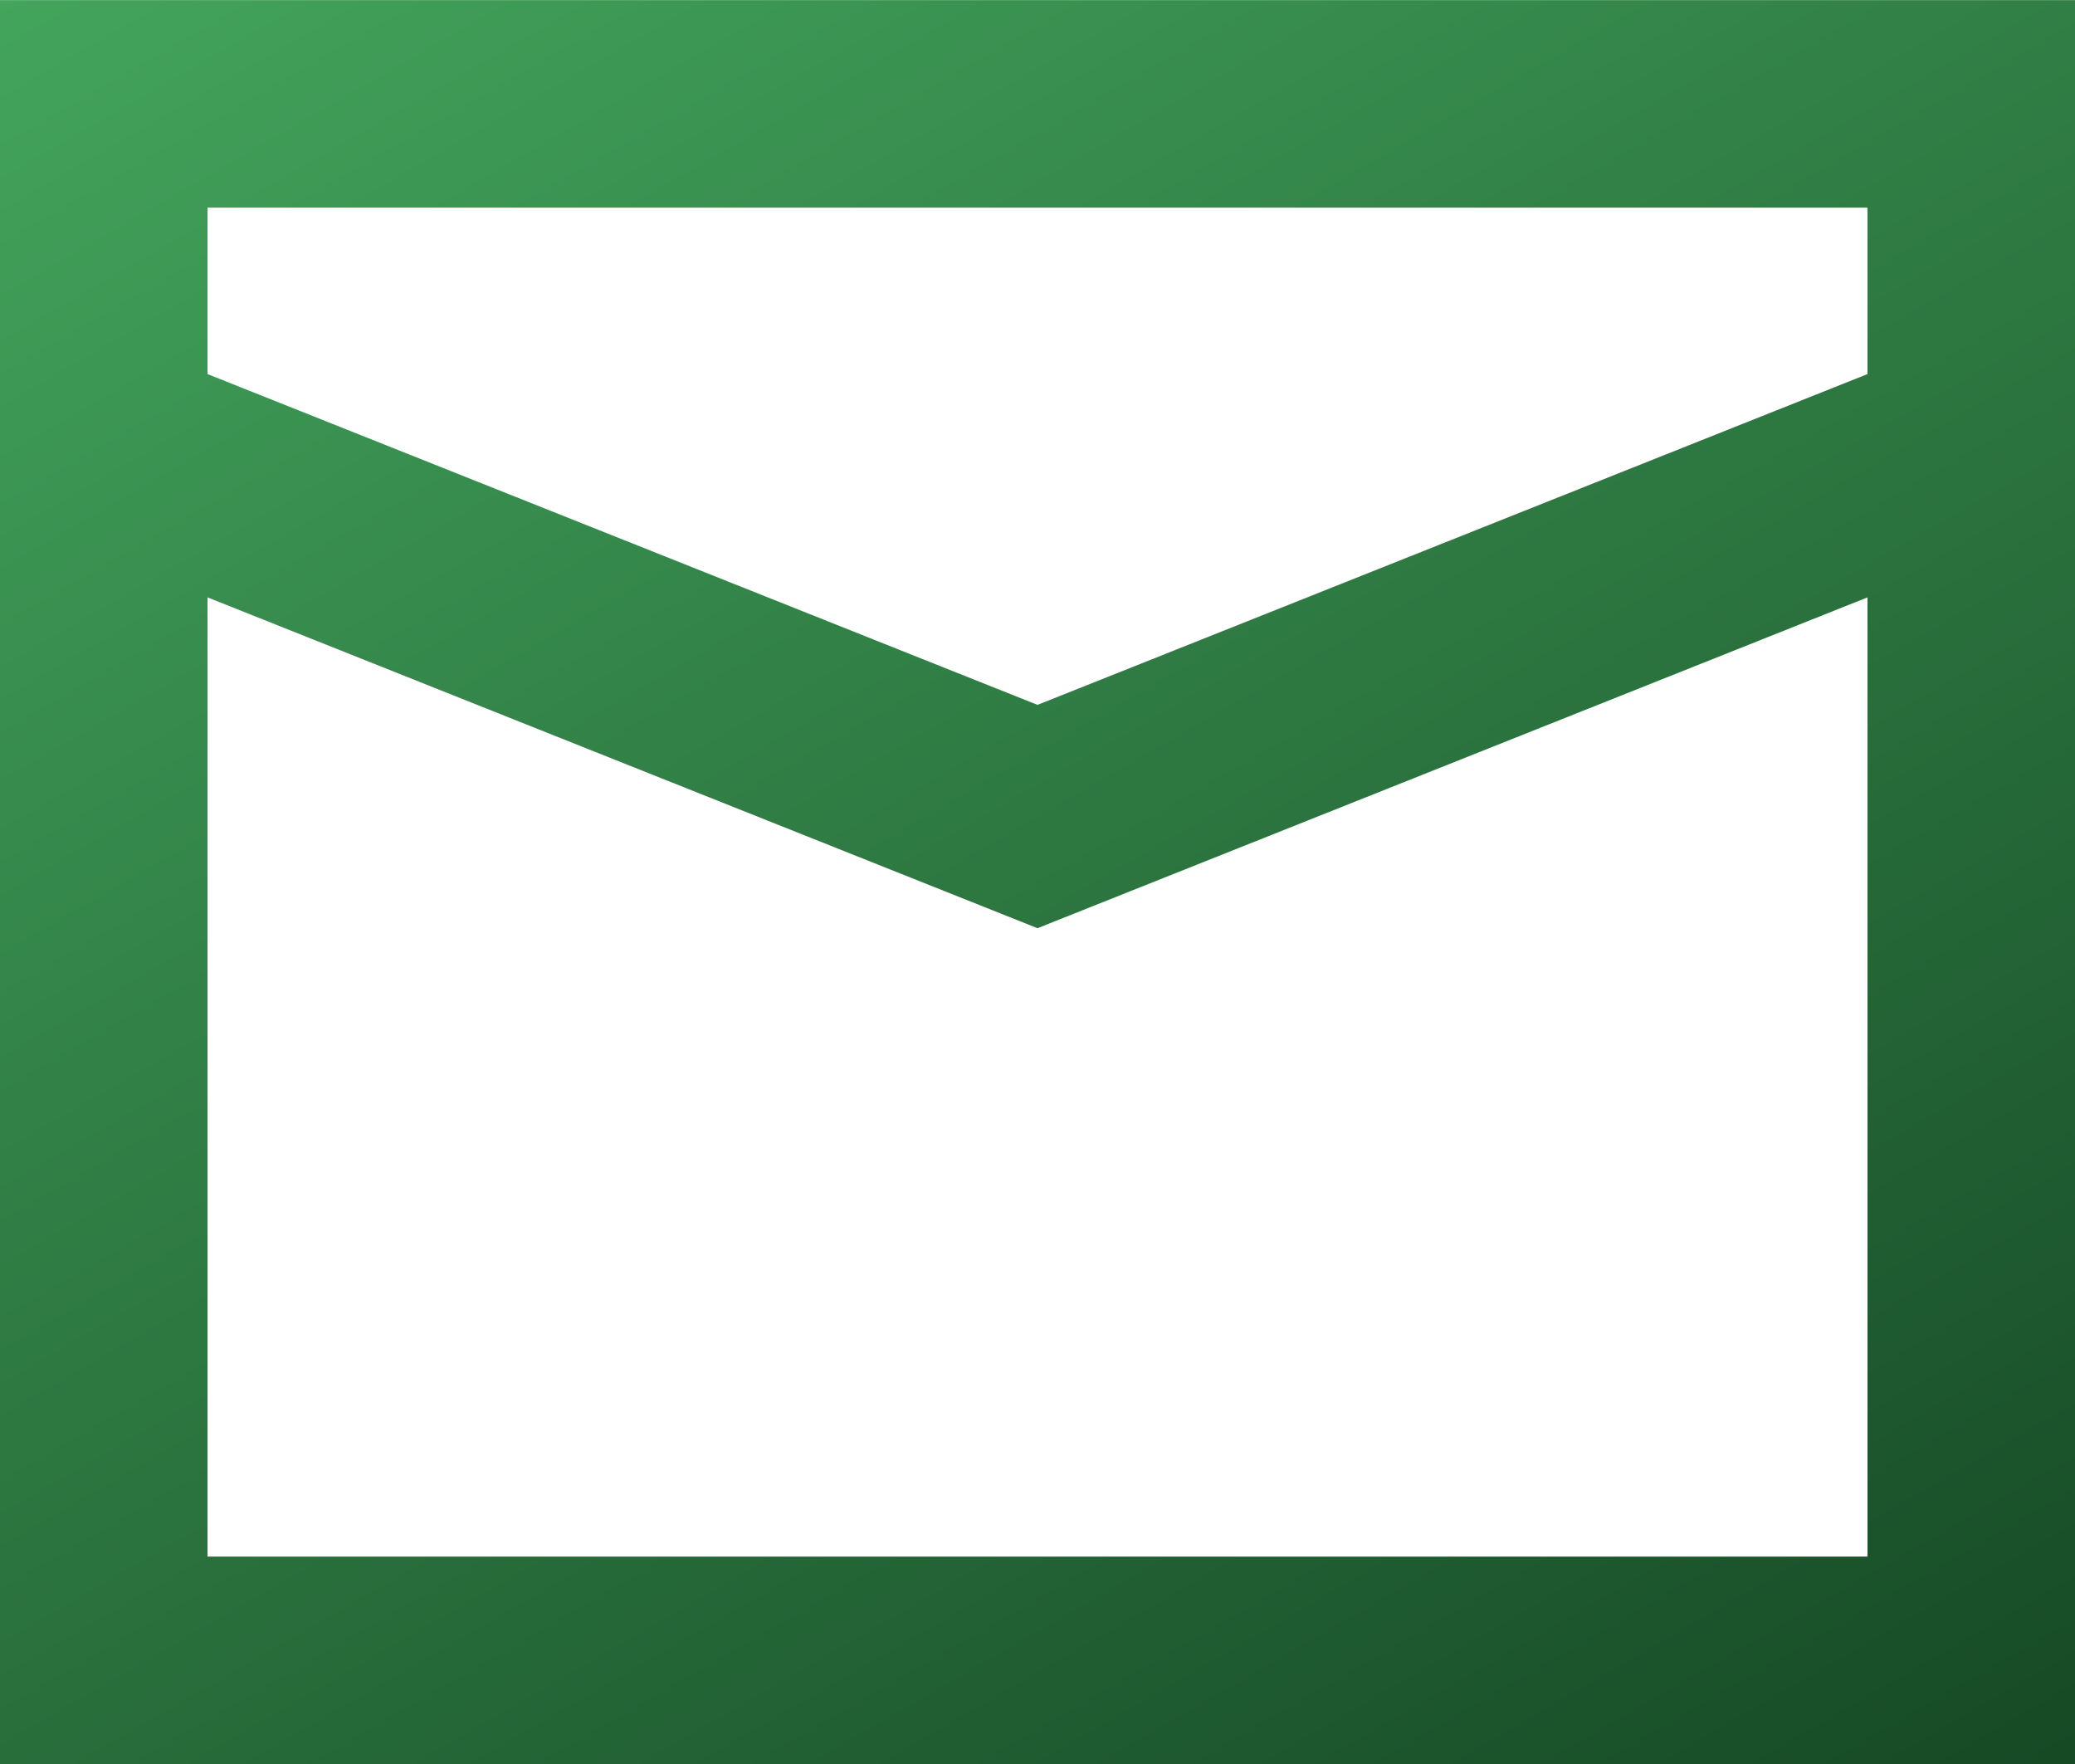
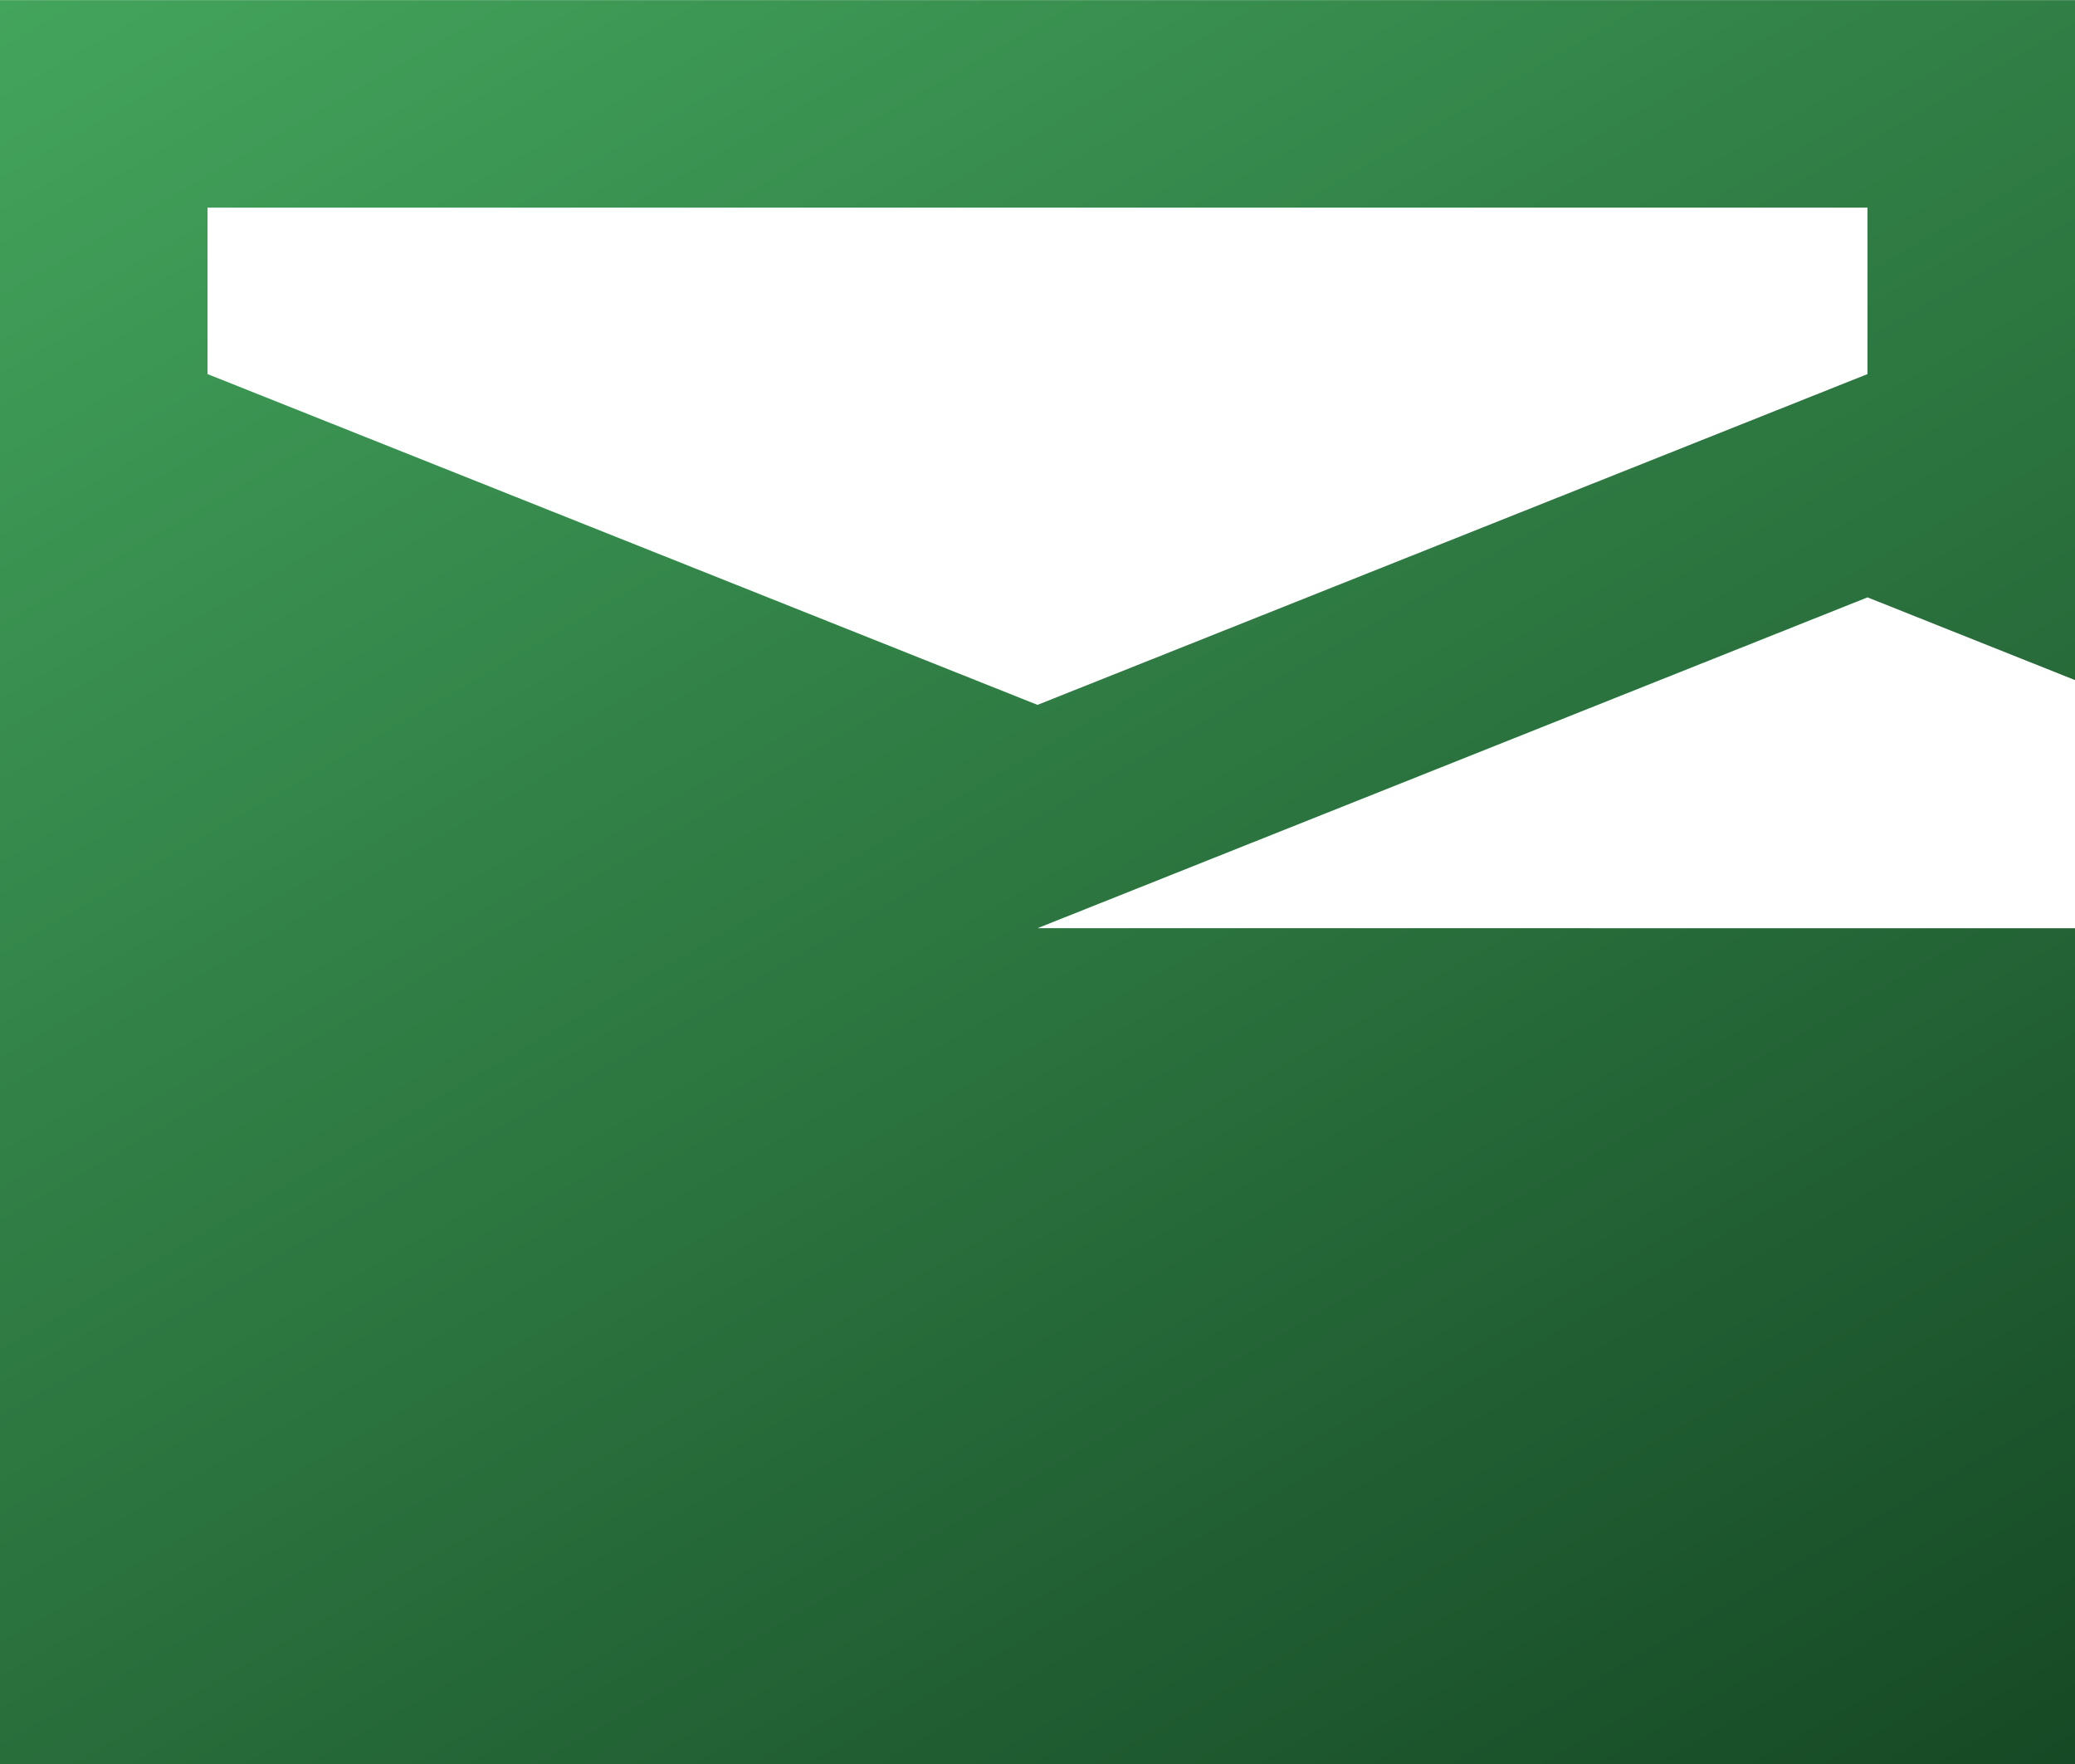
<svg xmlns="http://www.w3.org/2000/svg" version="1.1" id="Vrstva_1" x="0px" y="0px" viewBox="0 0 20 17.001" enable-background="new 0 0 20 17.001" xml:space="preserve">
  <linearGradient id="SVGID_1_" gradientUnits="userSpaceOnUse" x1="16.181" y1="19.206" x2="3.819" y2="-2.205">
    <stop offset="0" style="stop-color:#164925" />
    <stop offset="1" style="stop-color:#43A45C" />
  </linearGradient>
-   <path fill="url(#SVGID_1_)" d="M18,0.001H2H1H0v2.807V4.96v10.04v2h2h16h2v-2V4.96V2.808V2.001v-2H18z M18,15.001H2V5.757  l7.997,3.187l0.001,0.002L10,8.945l0.002,0.001l0.001-0.002L18,5.757V15.001z M10,6.793L2,3.605V2.001h16v1.604L10,6.793z" />
+   <path fill="url(#SVGID_1_)" d="M18,0.001H2H1H0v2.807V4.96v10.04v2h2h16h2v-2V4.96V2.808V2.001v-2H18z M18,15.001V5.757  l7.997,3.187l0.001,0.002L10,8.945l0.002,0.001l0.001-0.002L18,5.757V15.001z M10,6.793L2,3.605V2.001h16v1.604L10,6.793z" />
</svg>